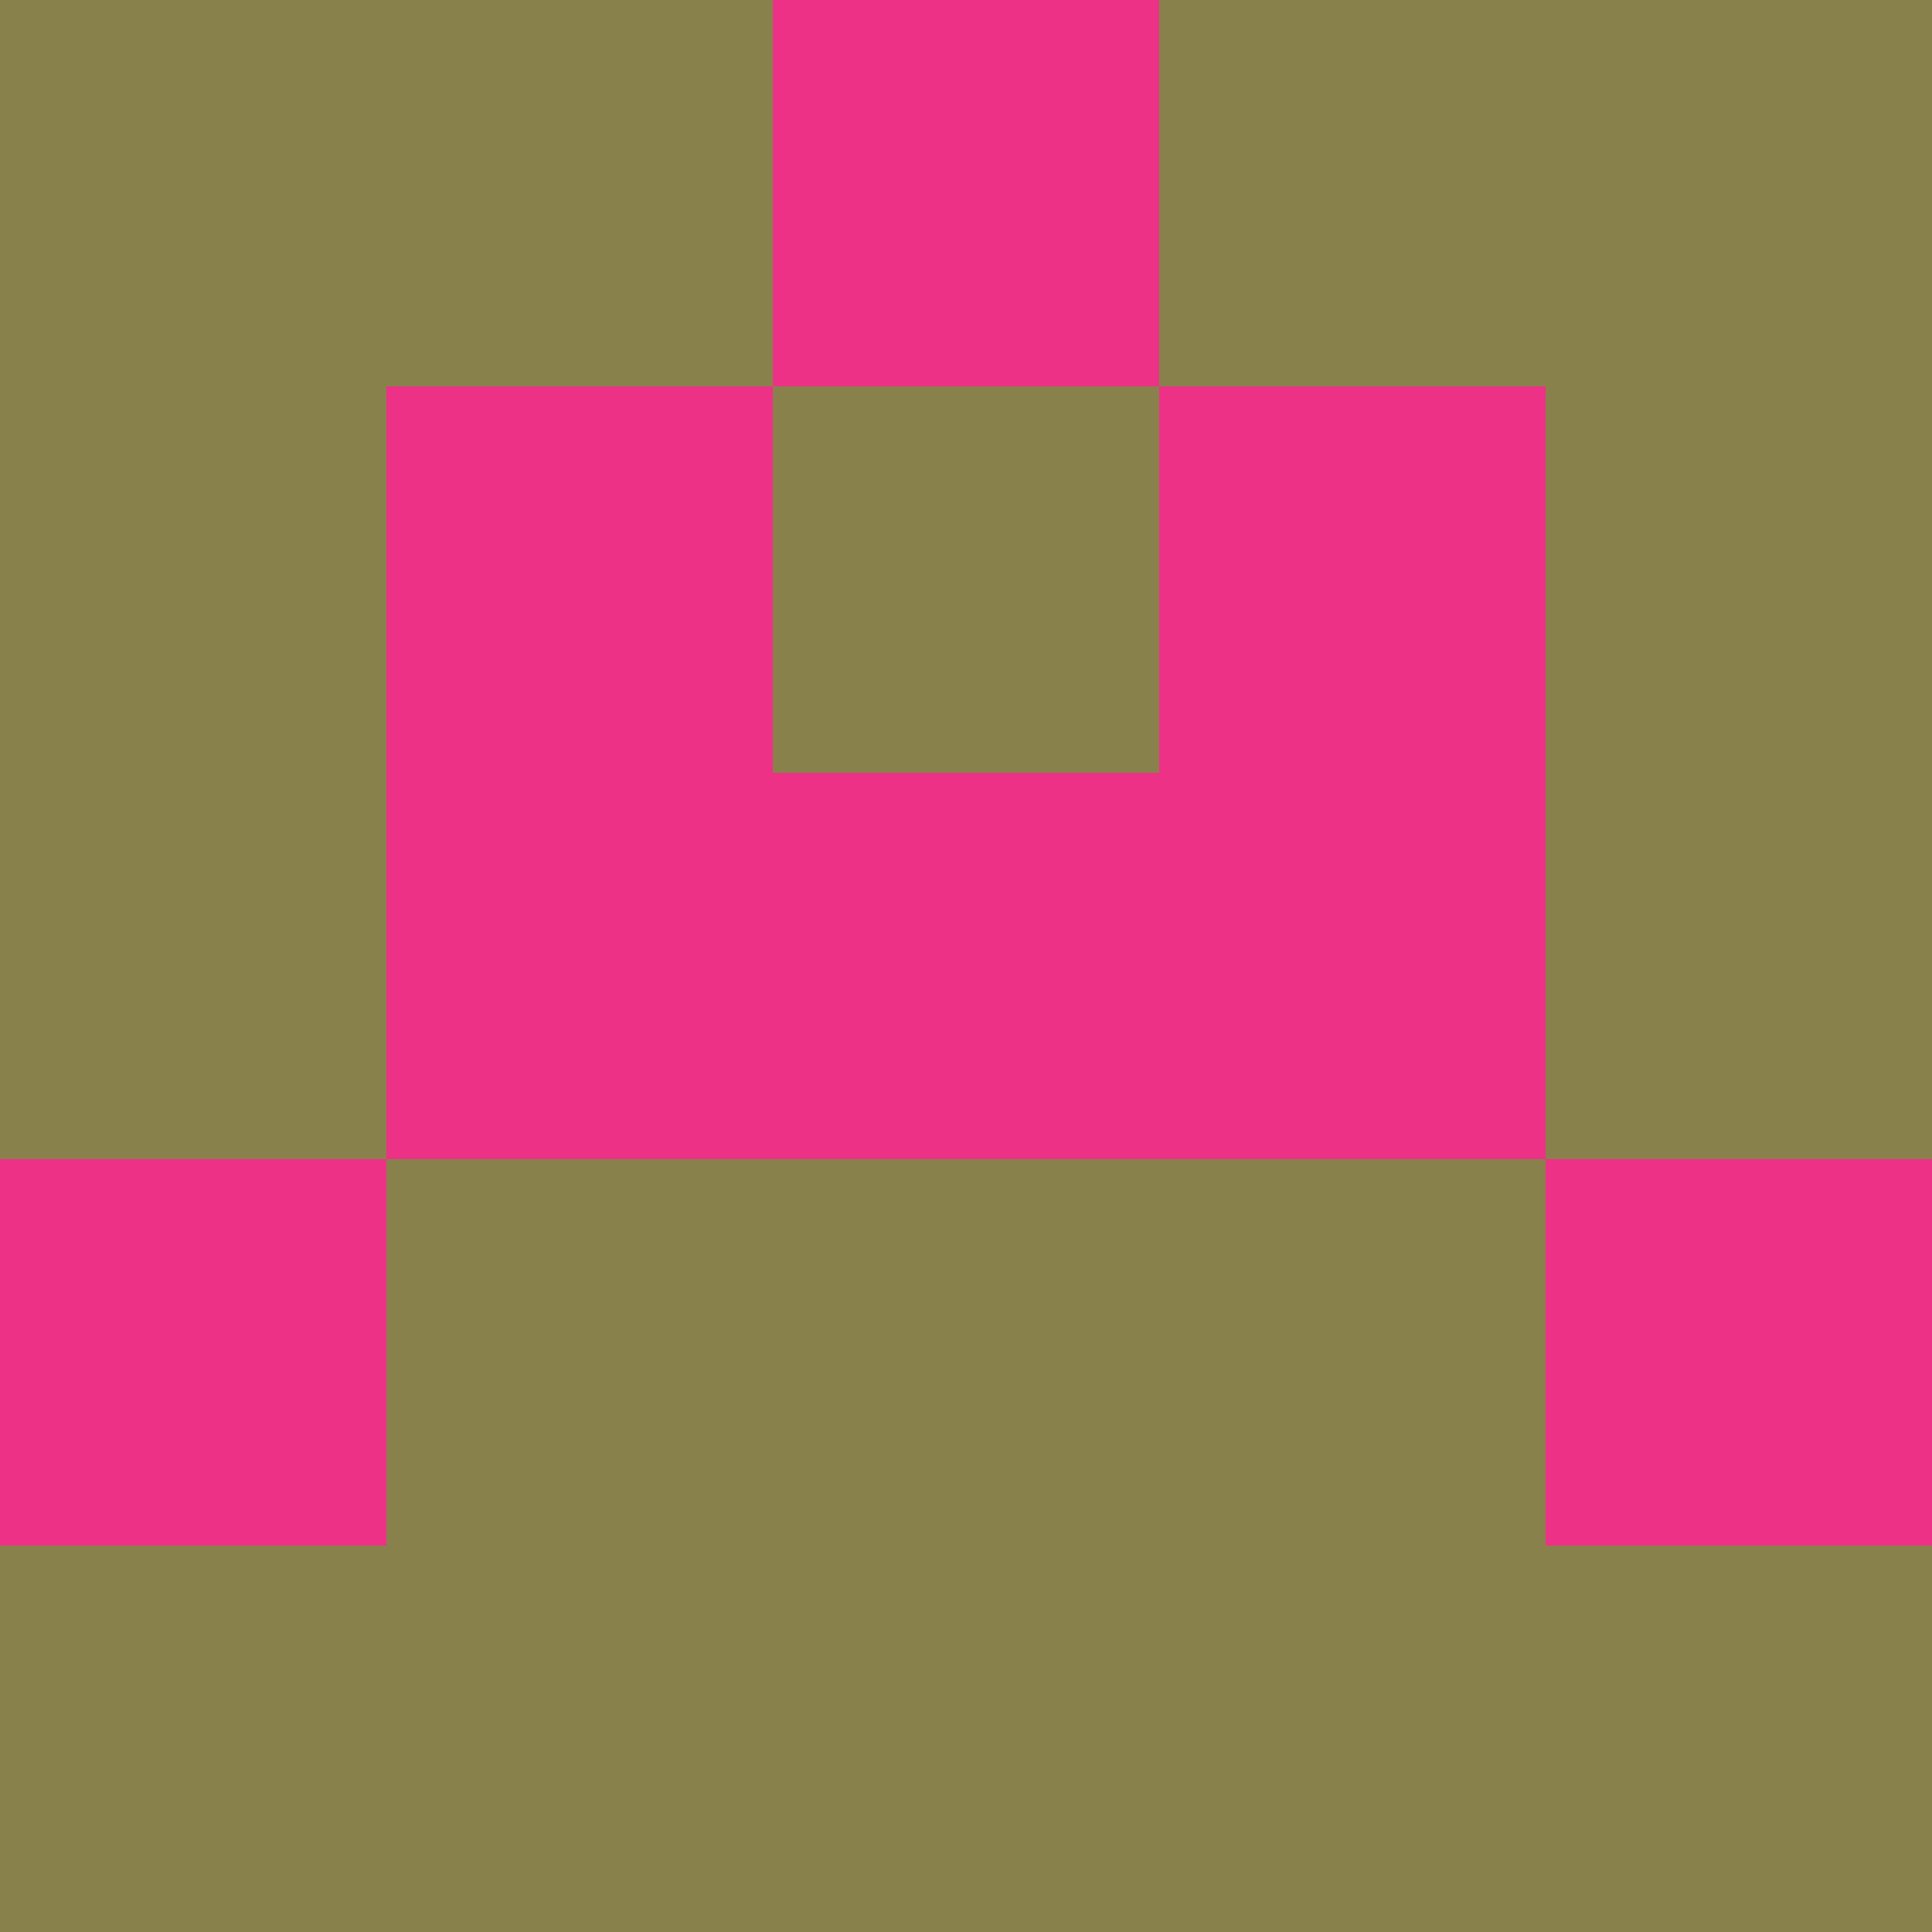
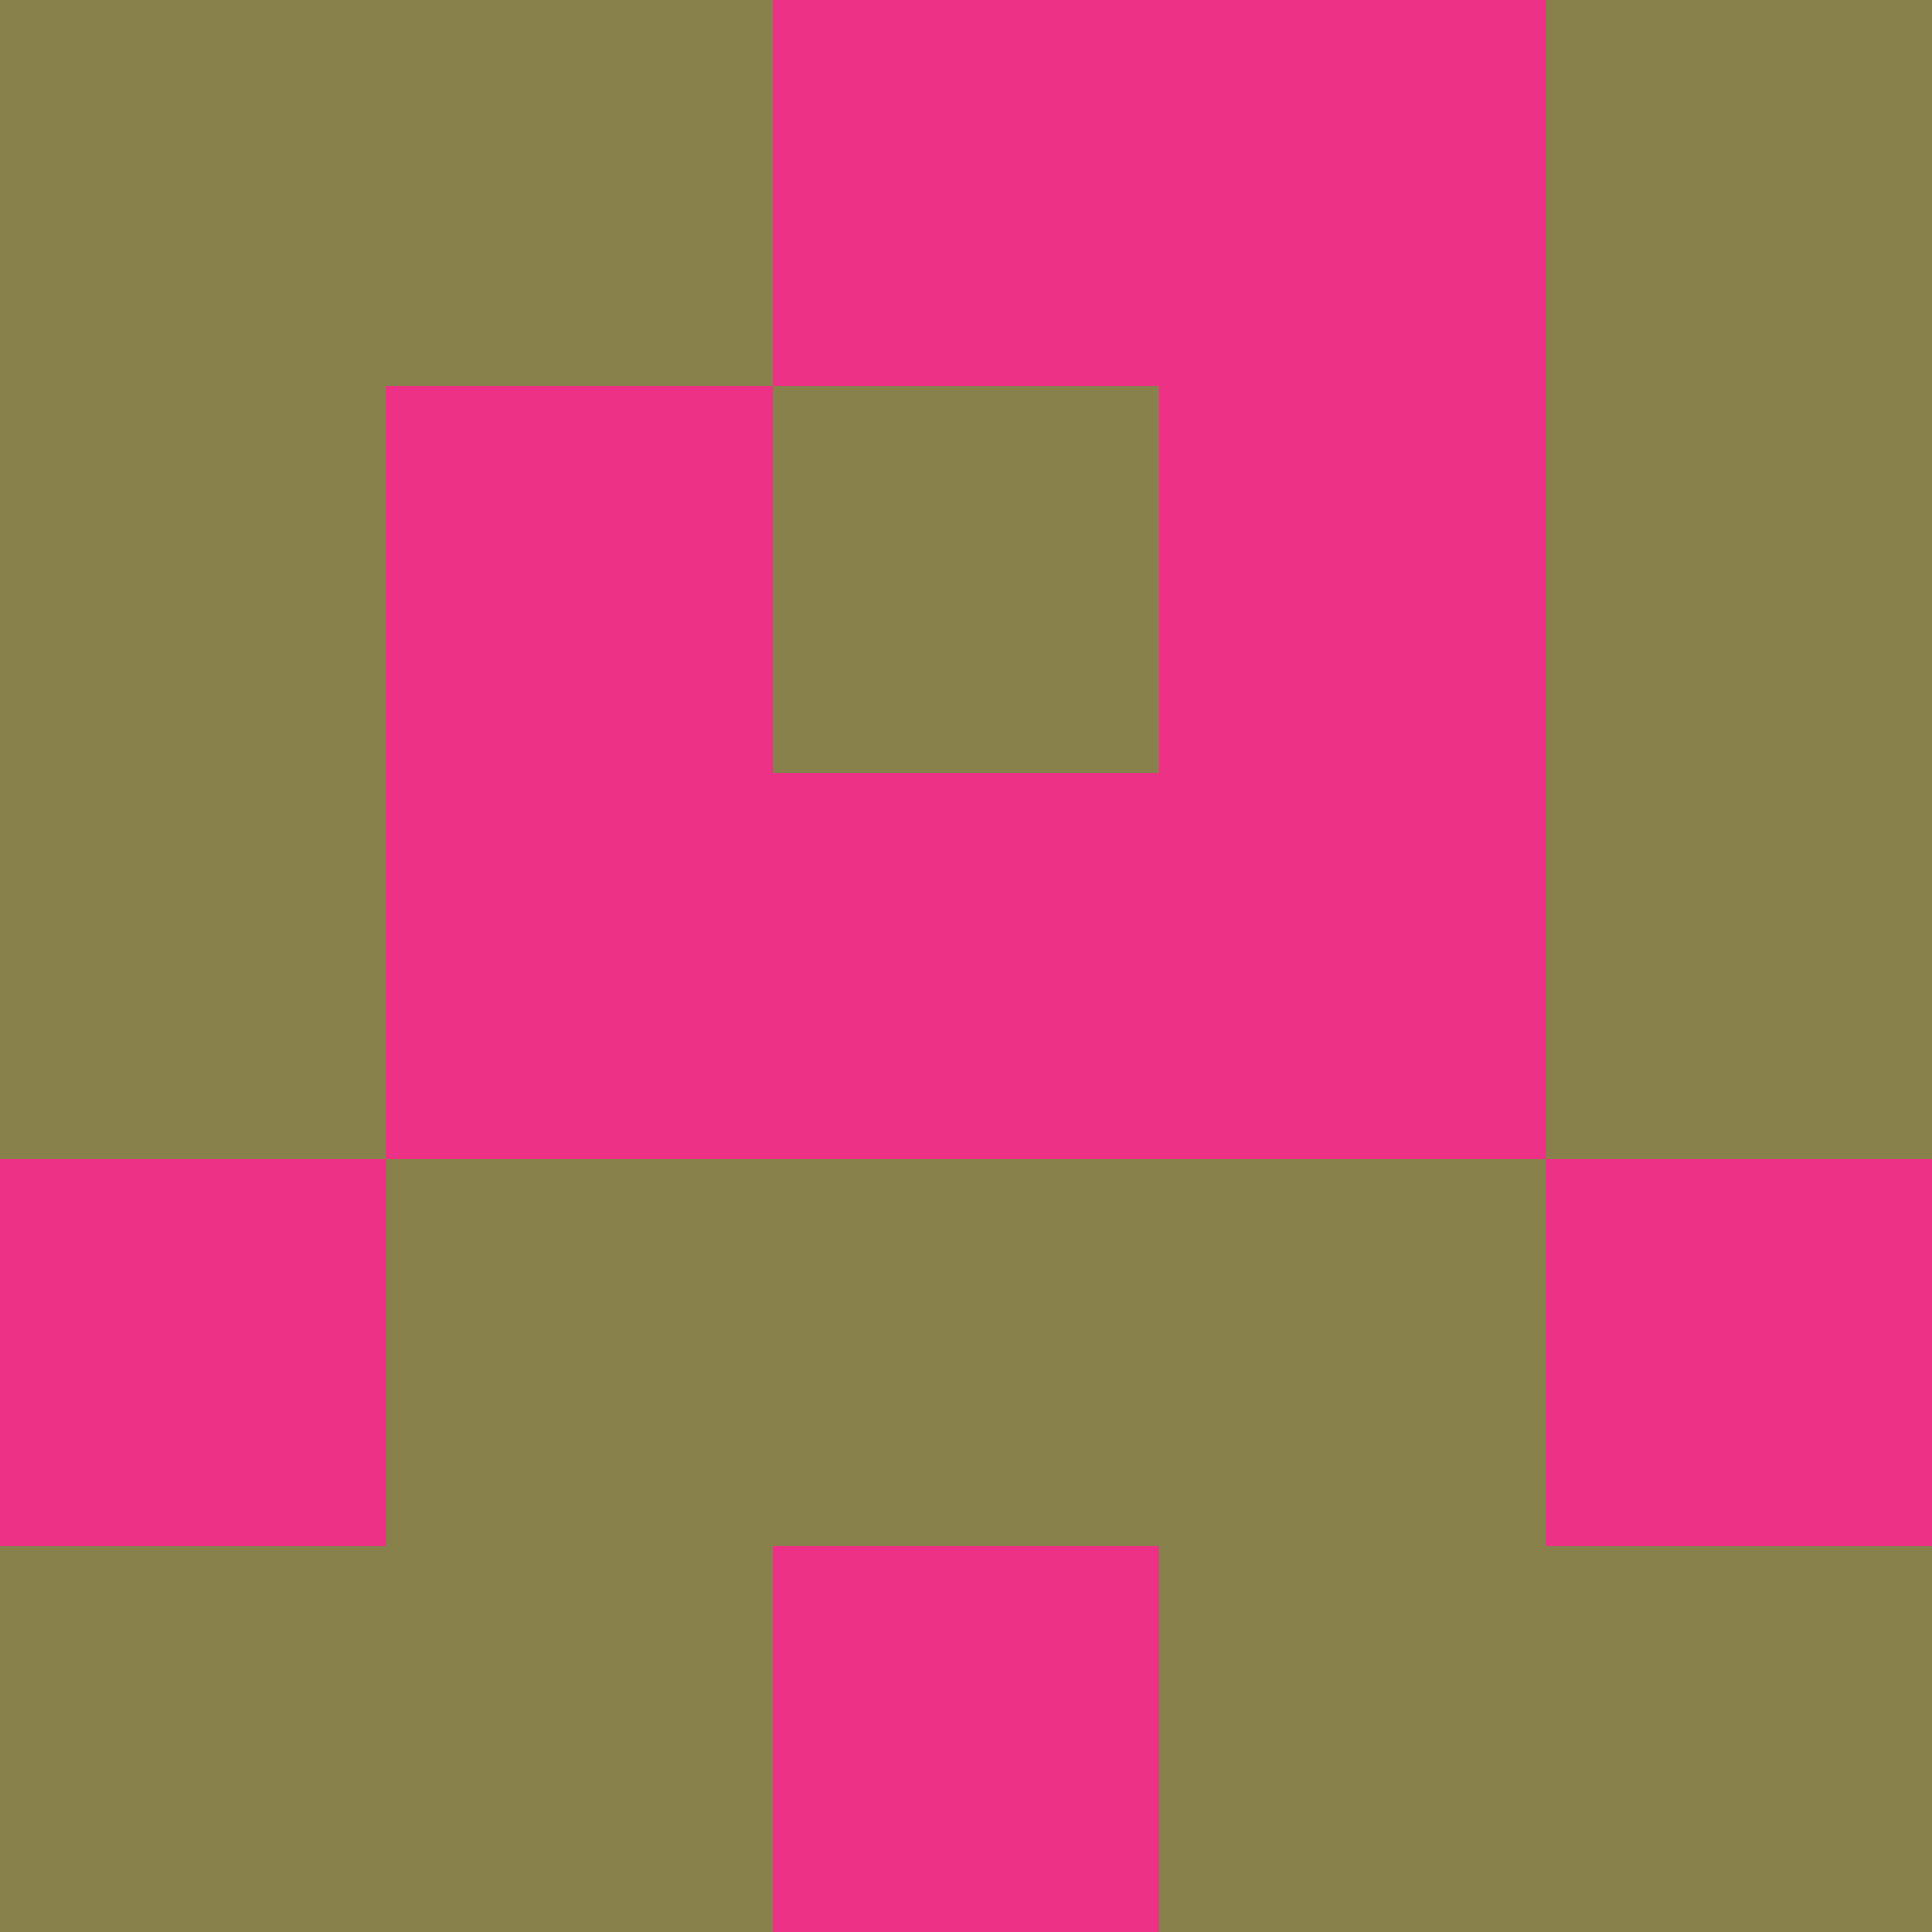
<svg xmlns="http://www.w3.org/2000/svg" viewBox="0 0 5 5" width="24" height="24">
  <rect width="5" height="5" fill="#ed3186" />
  <rect x="0" y="0" width="1" height="1" fill="#89814c" />
  <rect x="4" y="0" width="1" height="1" fill="#89814c" />
  <rect x="1" y="0" width="1" height="1" fill="#89814c" />
-   <rect x="3" y="0" width="1" height="1" fill="#89814c" />
  <rect x="0" y="1" width="1" height="1" fill="#89814c" />
  <rect x="4" y="1" width="1" height="1" fill="#89814c" />
  <rect x="2" y="1" width="1" height="1" fill="#89814c" />
  <rect x="0" y="2" width="1" height="1" fill="#89814c" />
  <rect x="4" y="2" width="1" height="1" fill="#89814c" />
  <rect x="1" y="3" width="1" height="1" fill="#89814c" />
  <rect x="3" y="3" width="1" height="1" fill="#89814c" />
  <rect x="2" y="3" width="1" height="1" fill="#89814c" />
  <rect x="0" y="4" width="1" height="1" fill="#89814c" />
  <rect x="4" y="4" width="1" height="1" fill="#89814c" />
  <rect x="1" y="4" width="1" height="1" fill="#89814c" />
  <rect x="3" y="4" width="1" height="1" fill="#89814c" />
-   <rect x="2" y="4" width="1" height="1" fill="#89814c" />
</svg>